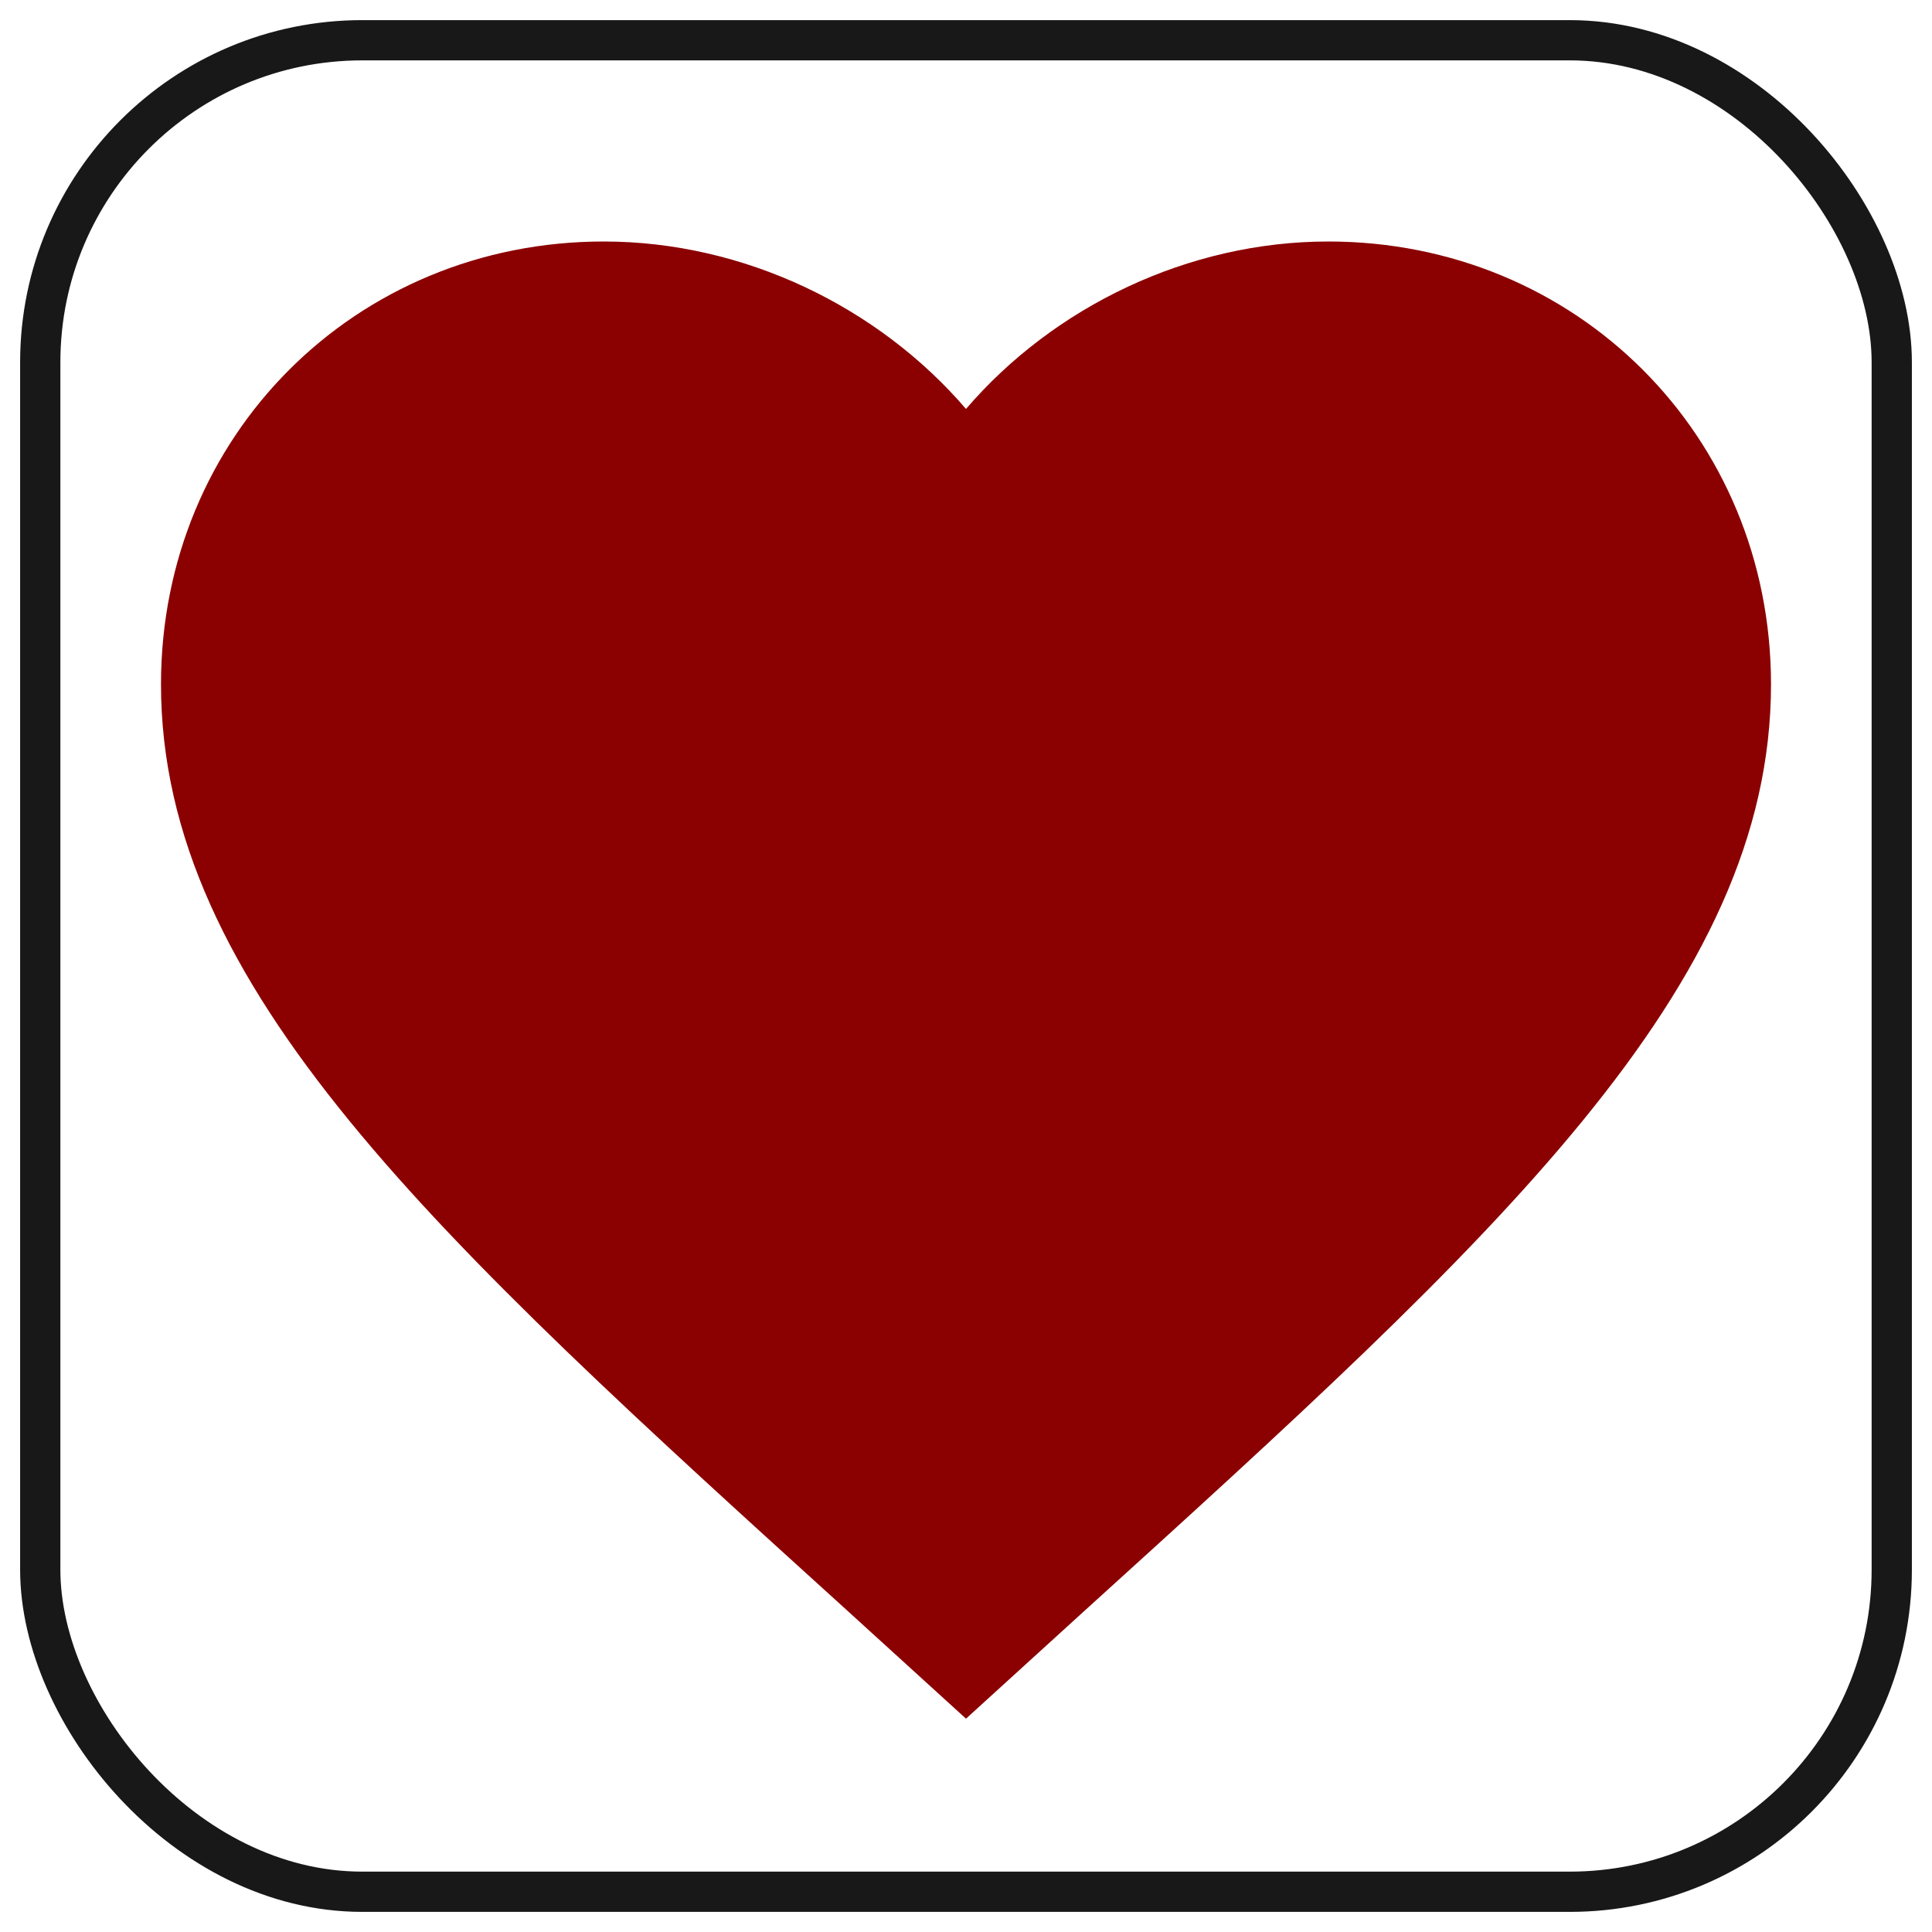
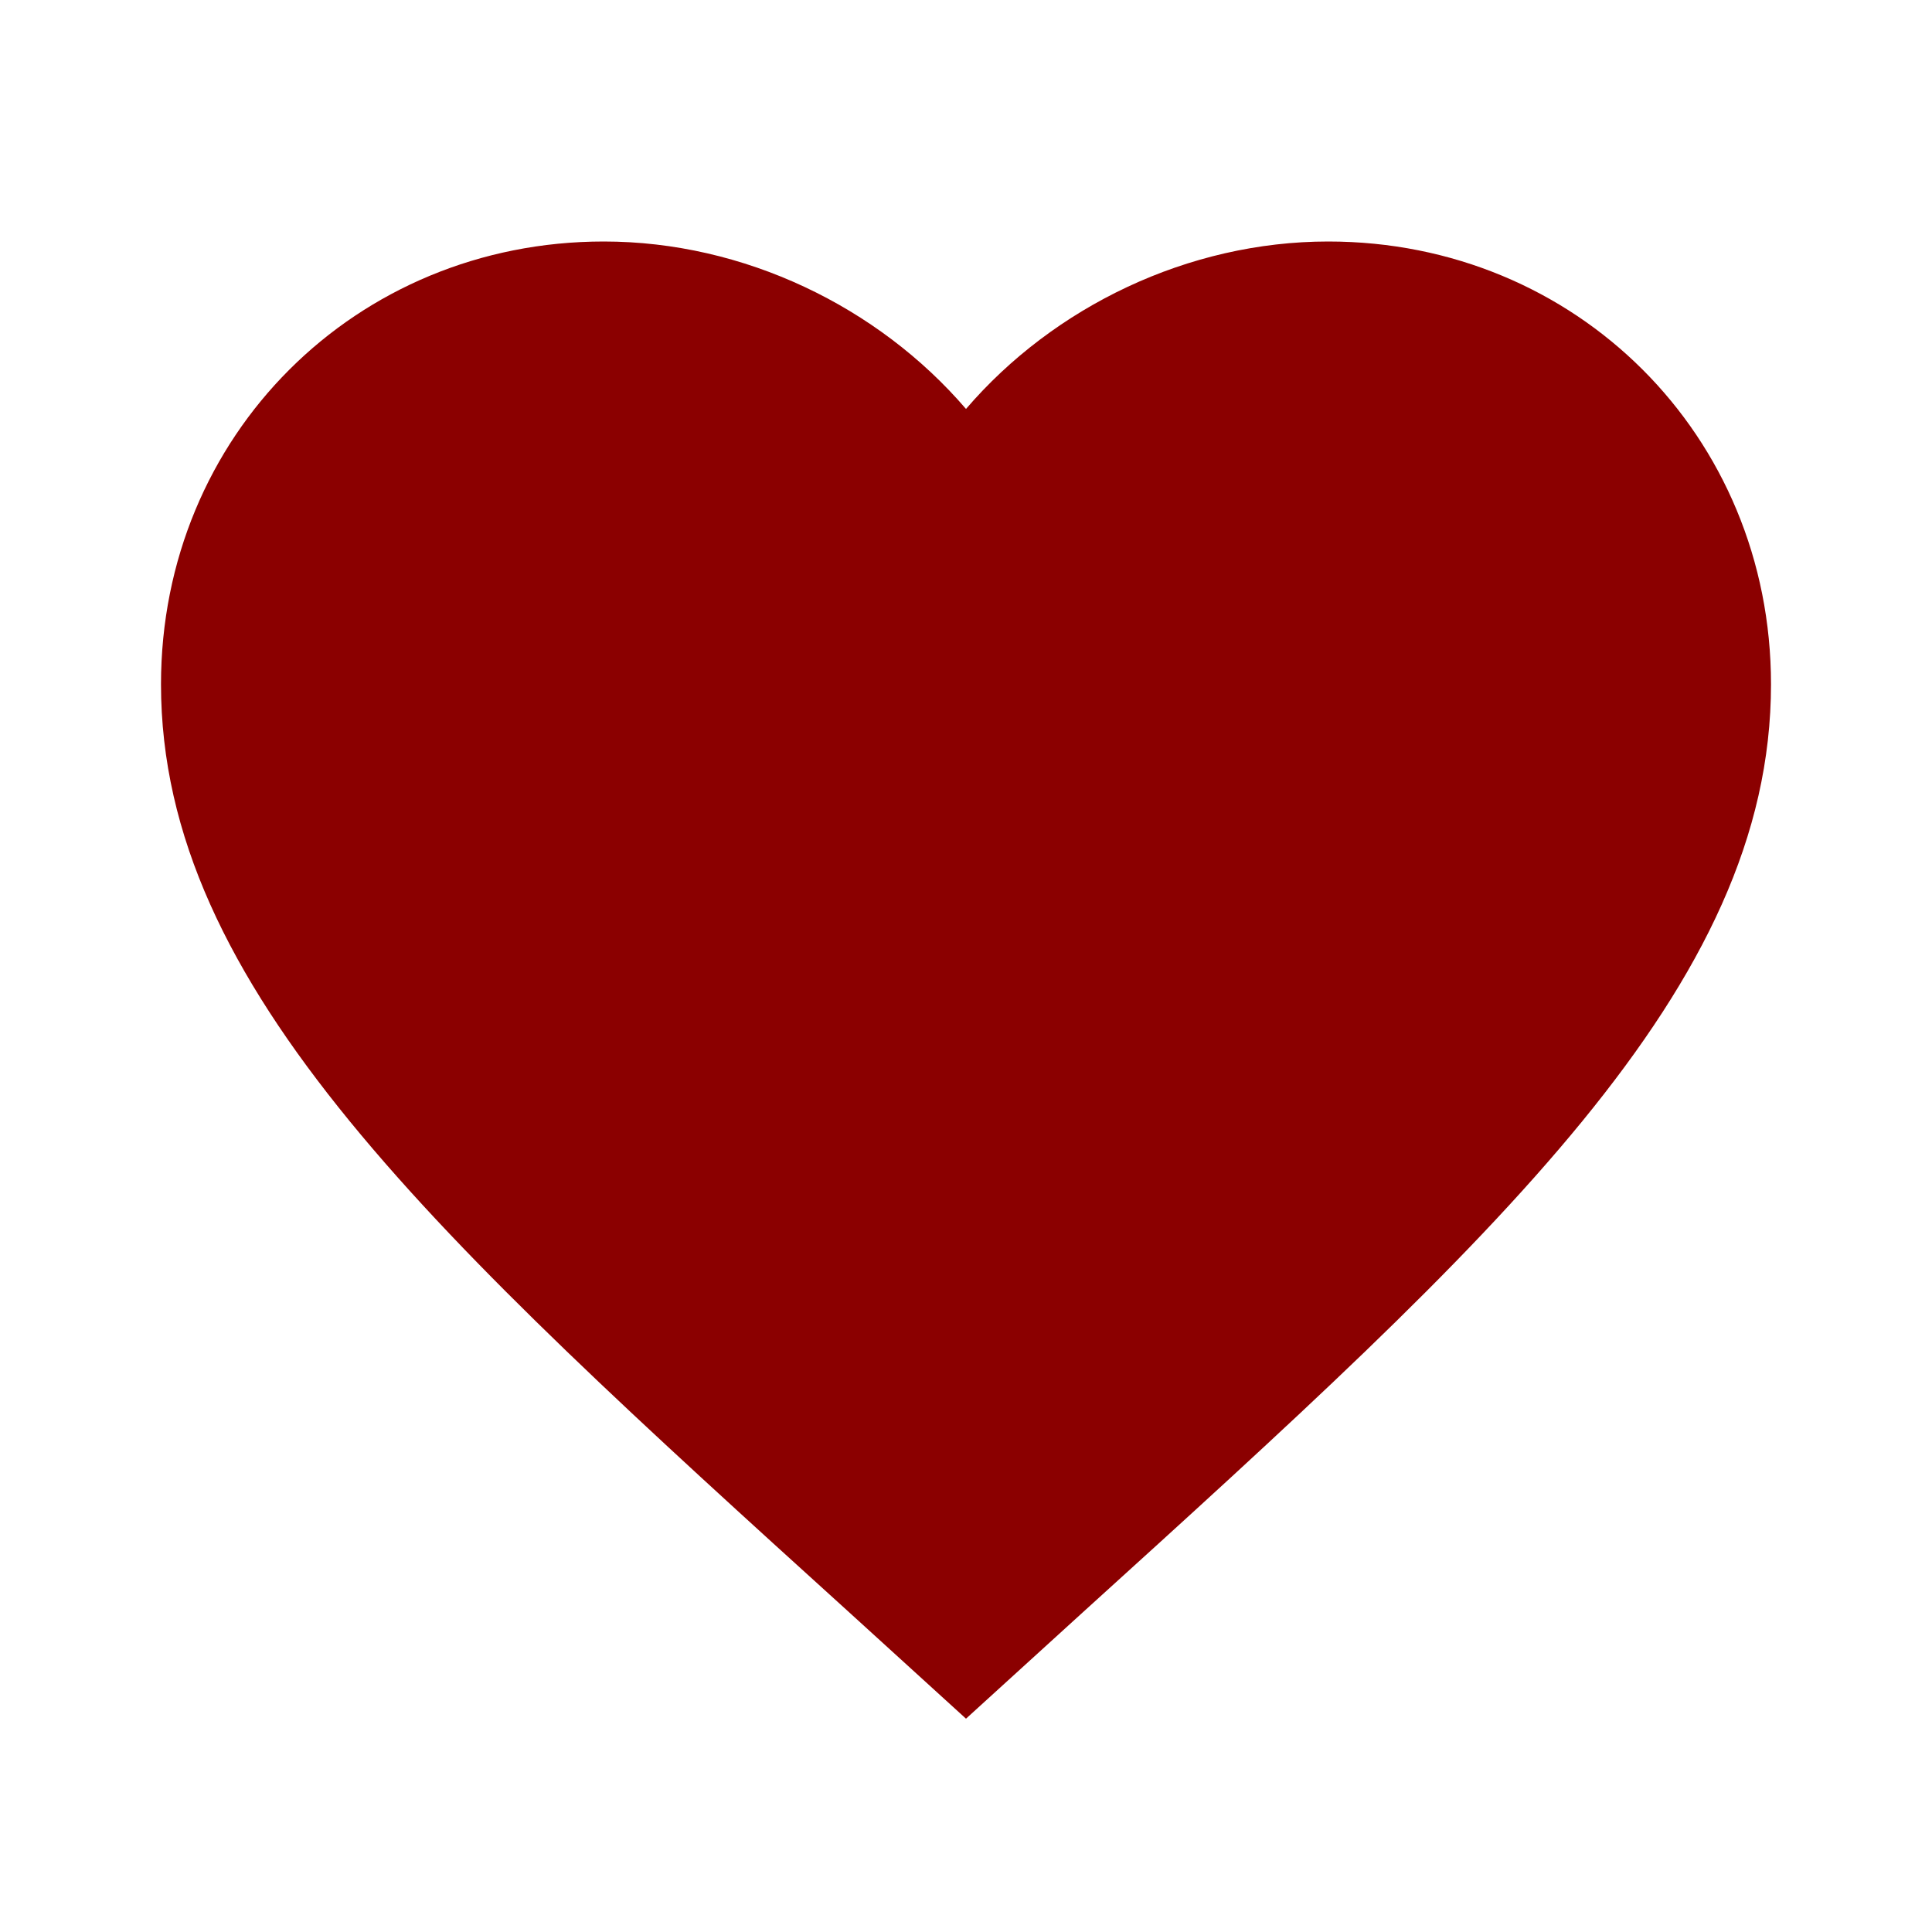
<svg xmlns="http://www.w3.org/2000/svg" viewBox="0 0 24 24">
-   <rect x="0.5" y="0.5" width="23" height="23" fill="none" style="stroke:#181818; stroke-width:0.5; rx:4" />
  <path style="fill:darkred" d="M12,21.35L10.55,20.03C5.4,15.36 2,12.27 2,8.5C2,5.41 4.42,3 7.5,3C9.24,3 10.91,3.81 12,5.08C13.09,3.81 14.76,3 16.5,3C19.58,3 22,5.41 22,8.5C22,12.27 18.6,15.36 13.45,20.03L12,21.35Z" />
</svg>